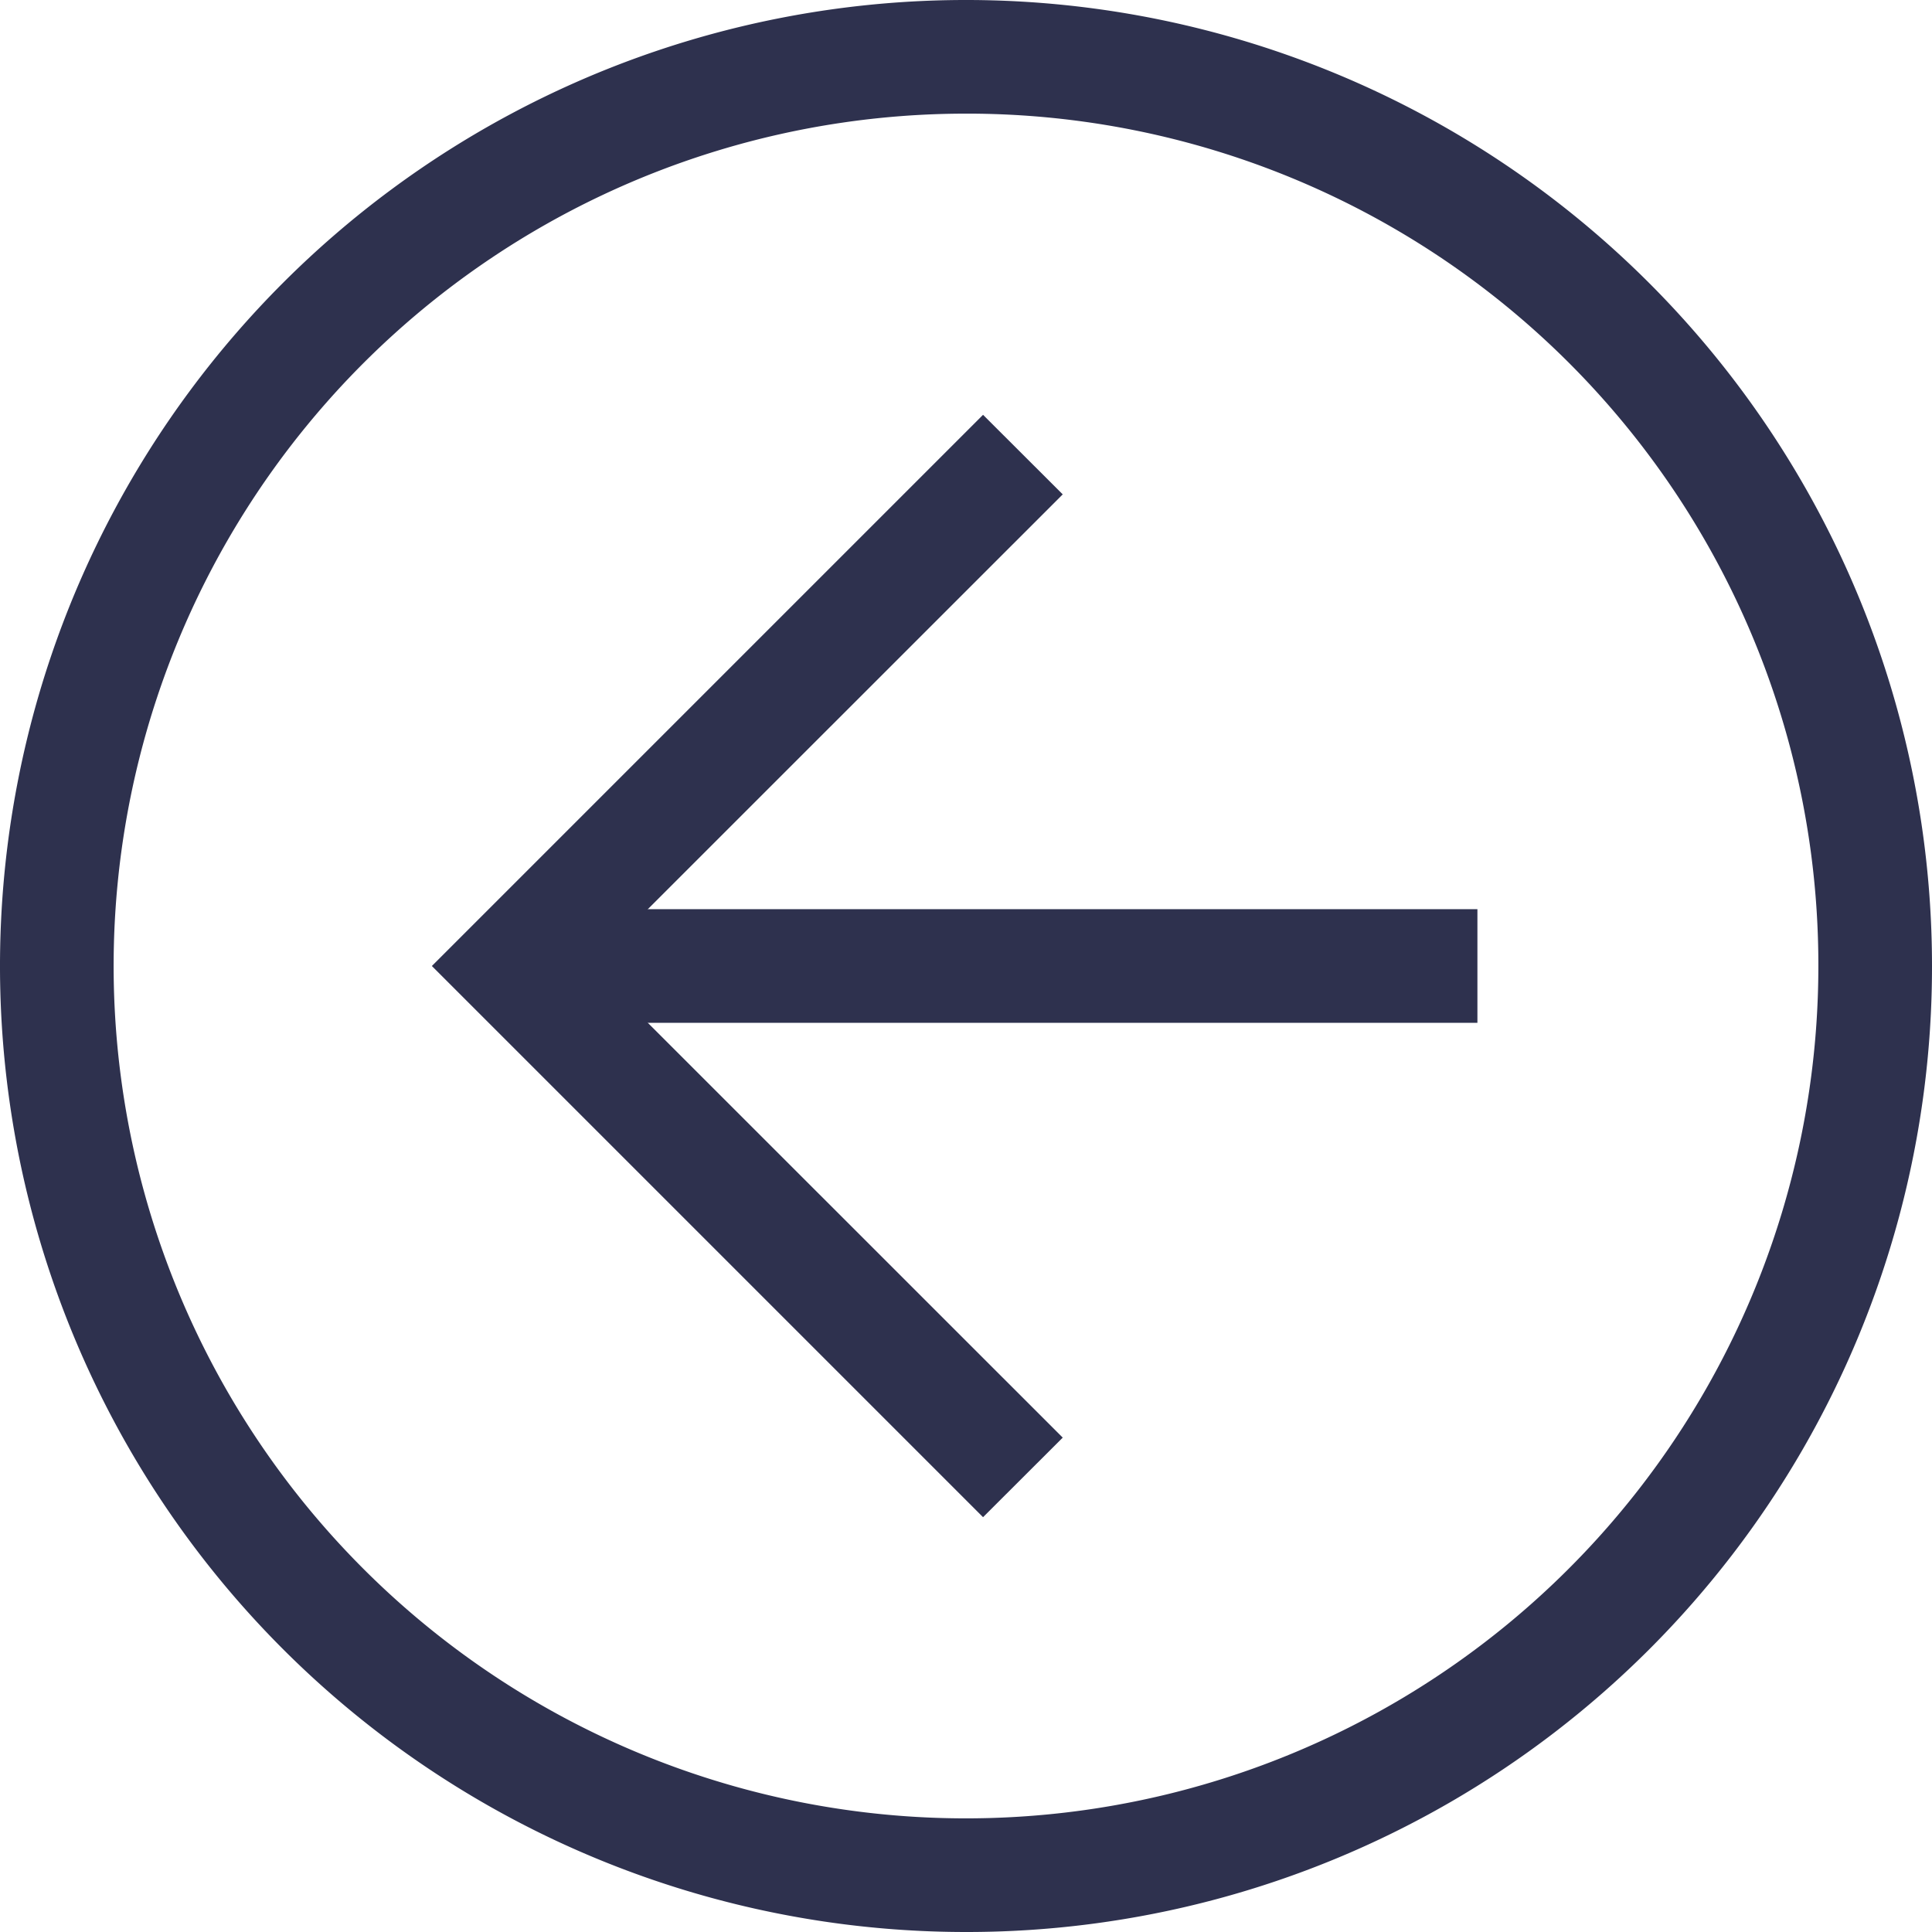
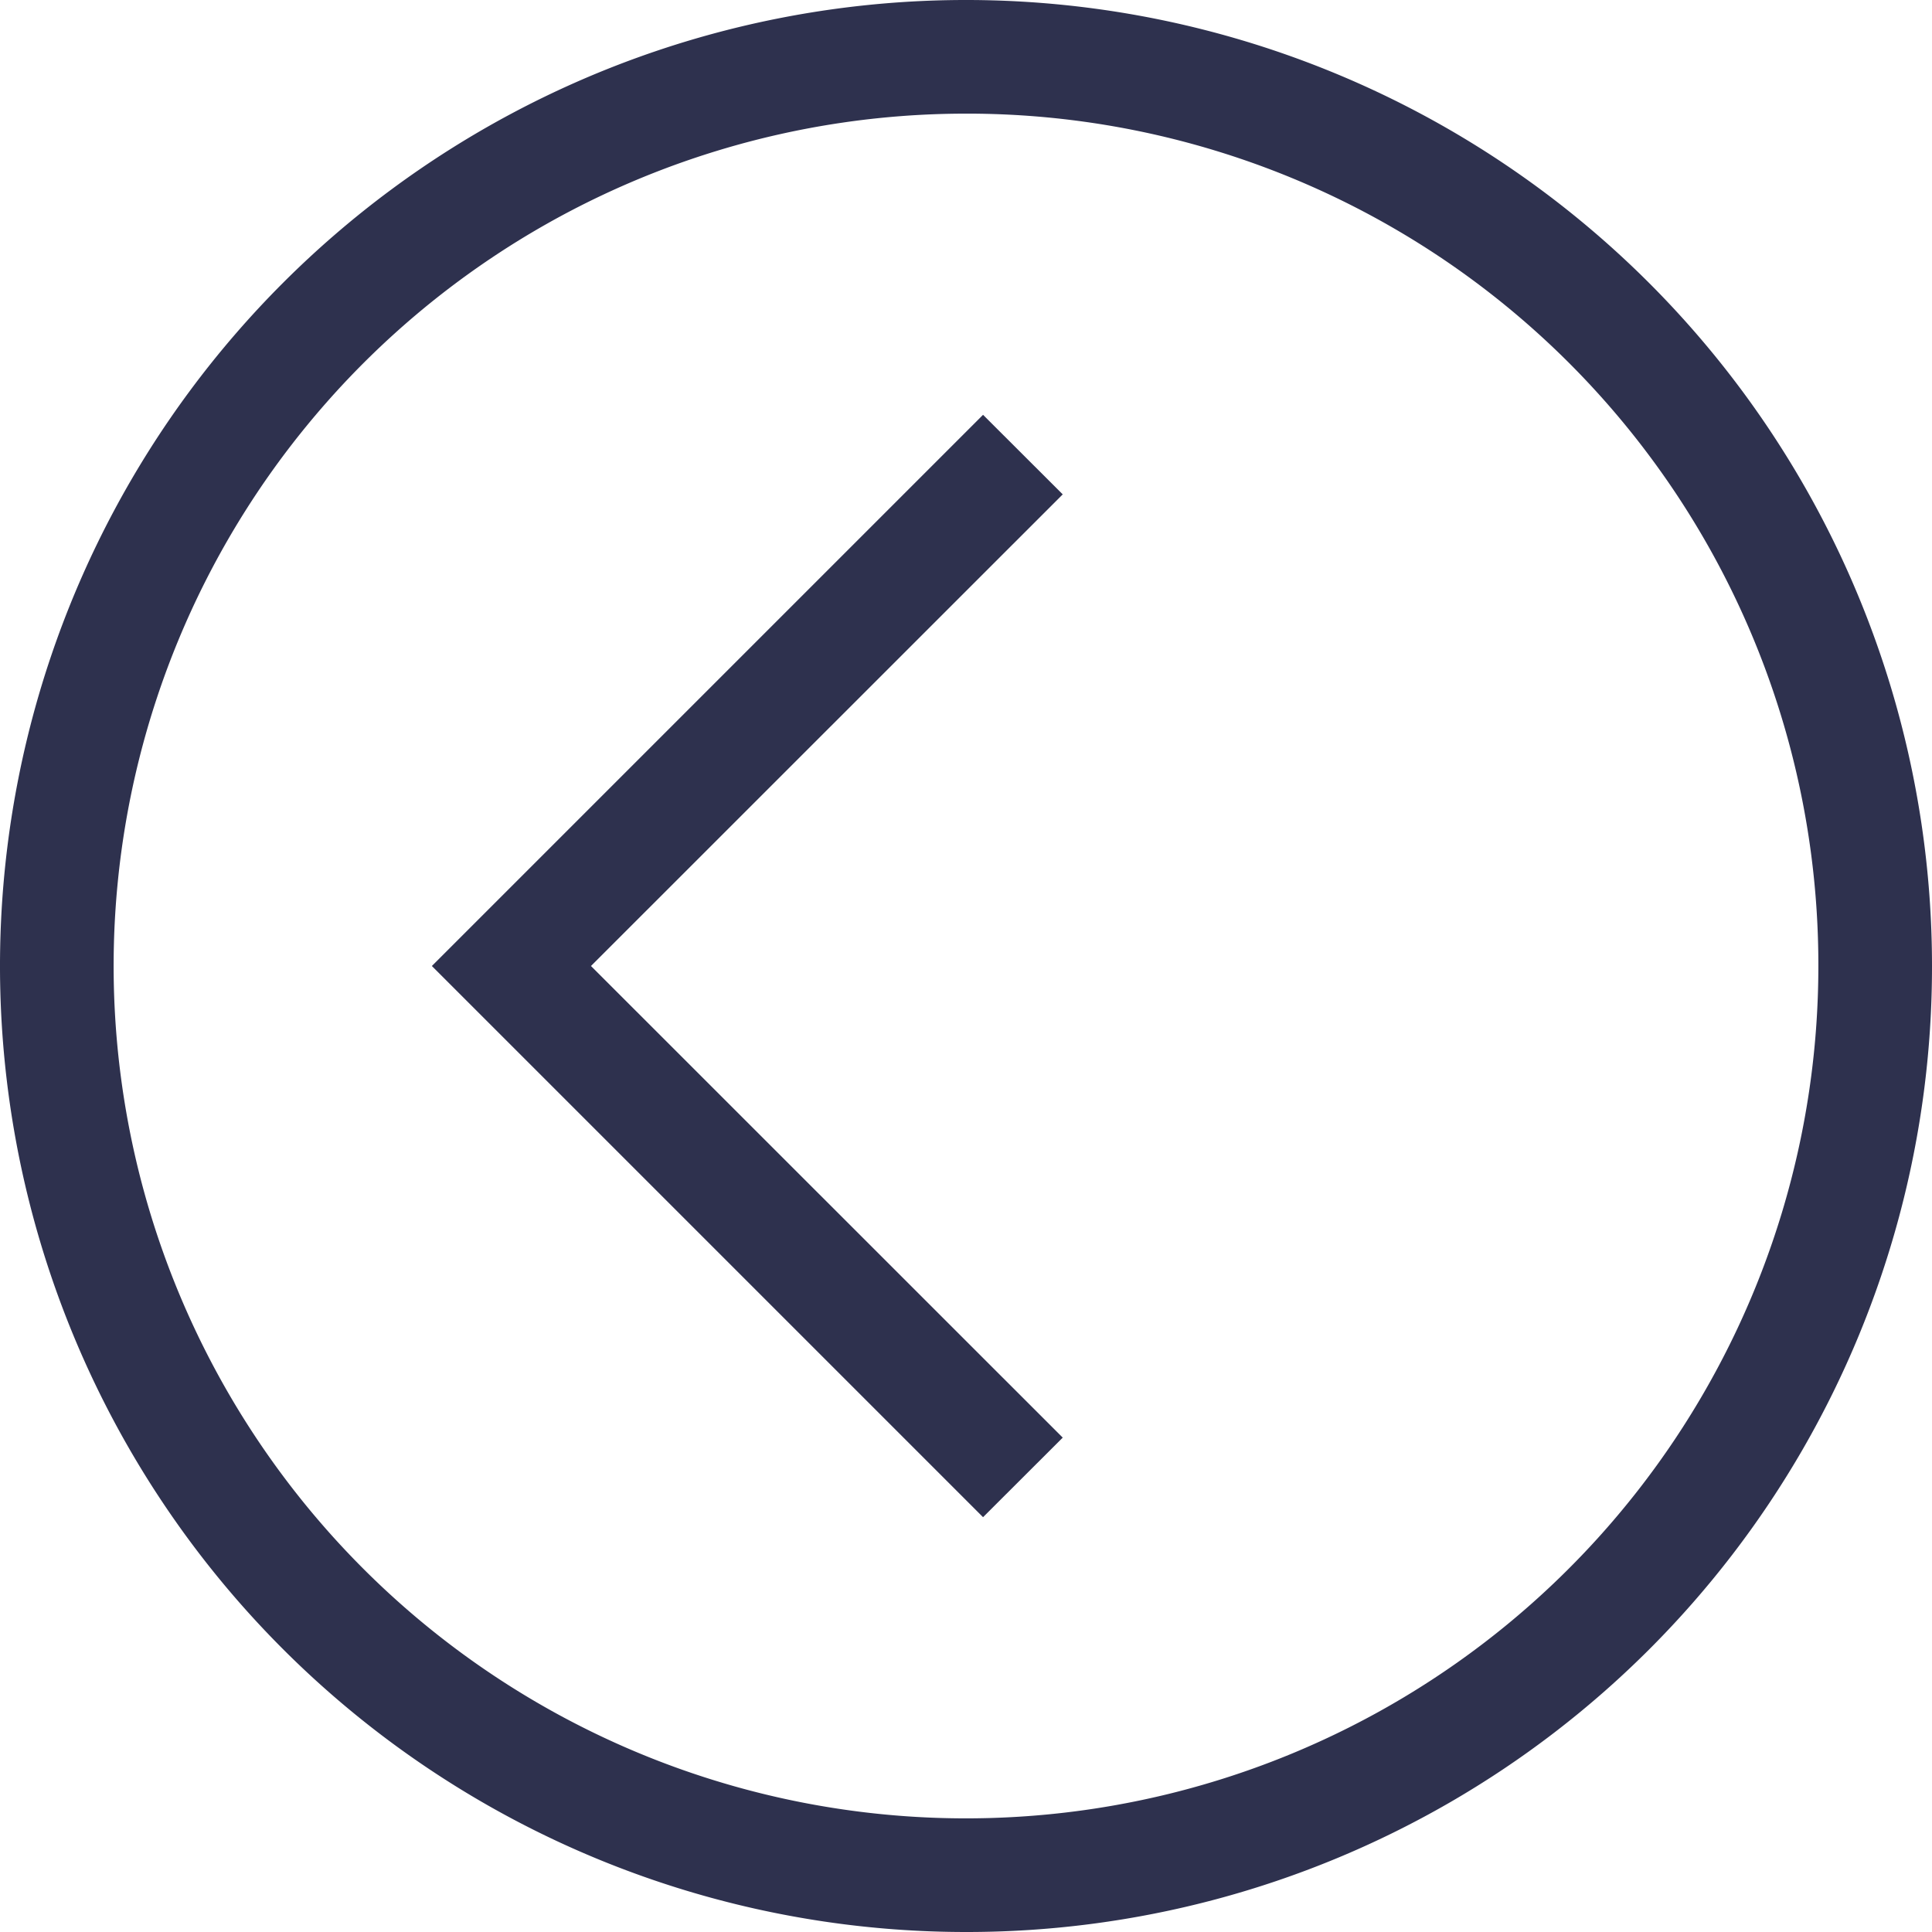
<svg xmlns="http://www.w3.org/2000/svg" id="arrow-left" width="44" height="44" viewBox="0 0 44 44">
  <path id="Path_1" data-name="Path 1" d="M27.76,49.76a22,22,0,1,1,22-22A21.982,21.982,0,0,1,27.76,49.76Zm0-41.412A19.412,19.412,0,1,0,47.172,27.76,19.386,19.386,0,0,0,27.76,8.348Z" transform="translate(-5.76 -5.76)" fill="#2E314E" />
  <path id="Path_2" data-name="Path 2" d="M23.785,36.122,11.232,23.569,23.785,11.016,25.6,12.828,14.856,23.569,25.6,34.31Z" transform="translate(-1.397 -1.569)" fill="#2E314E" />
-   <path id="Path_3" data-name="Path 3" d="M12.24,17.28h22v2.588h-22Z" transform="translate(-0.593 3.426)" fill="#2E314E" />
</svg>